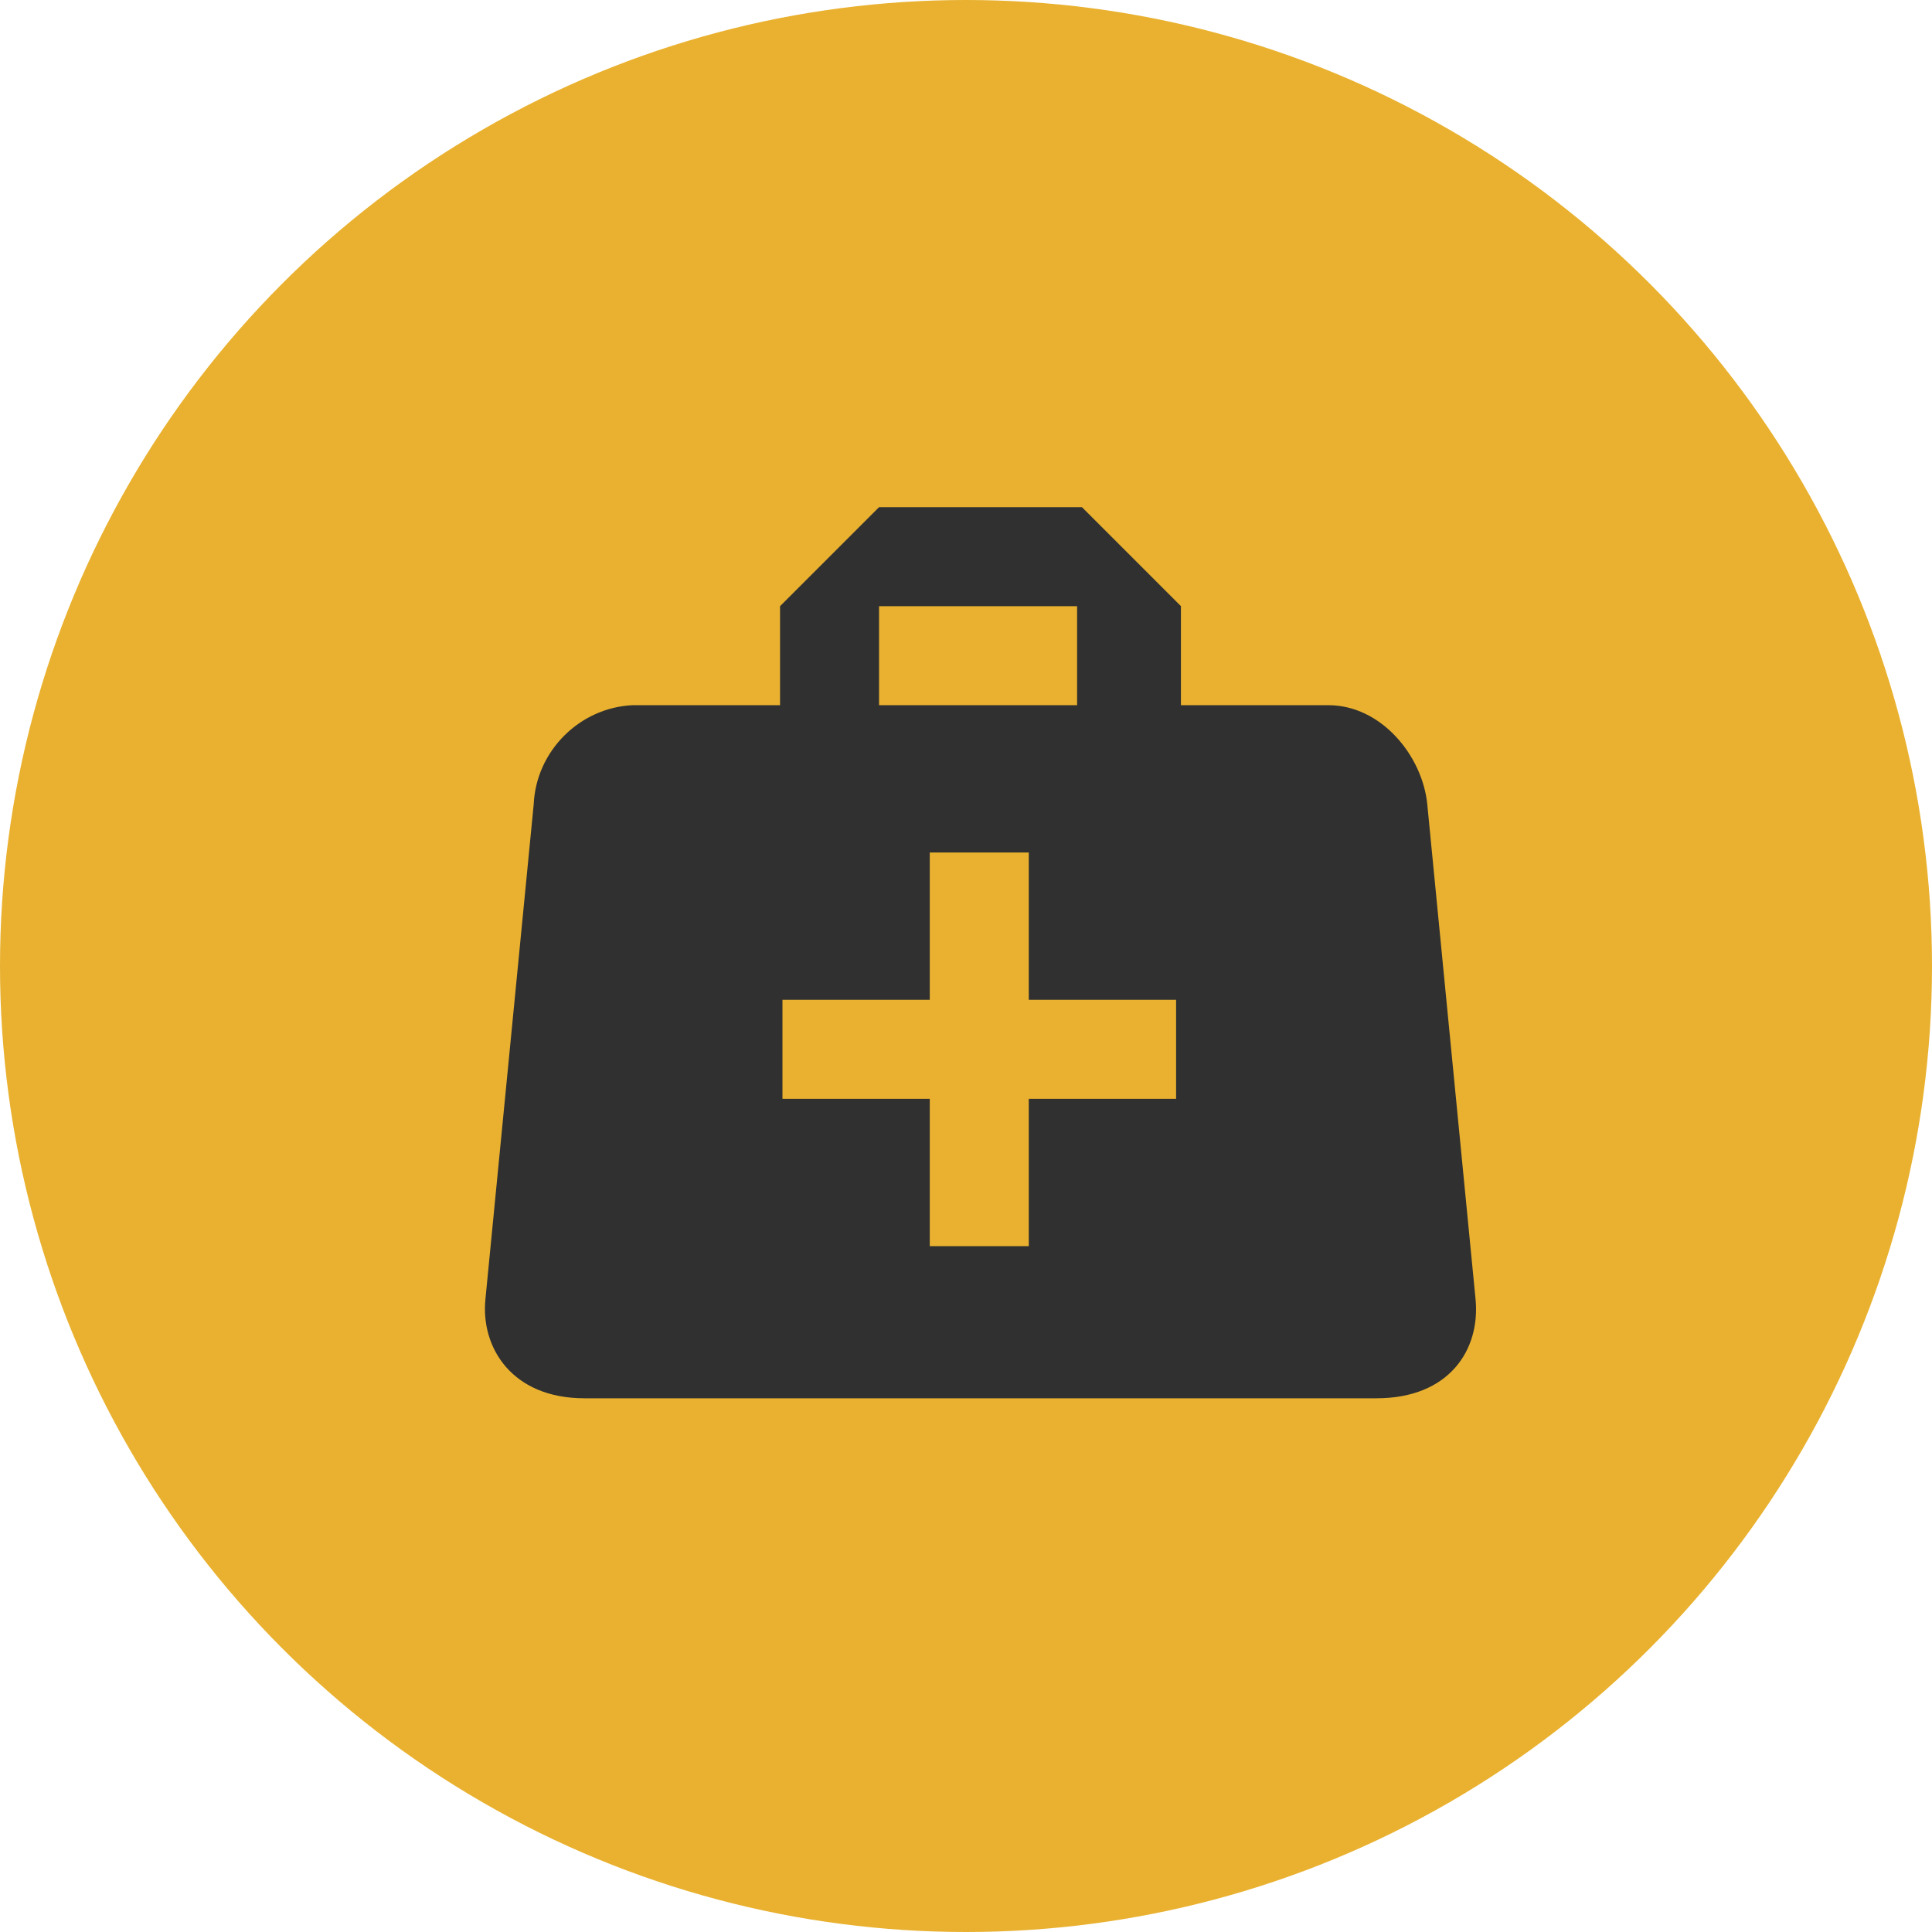
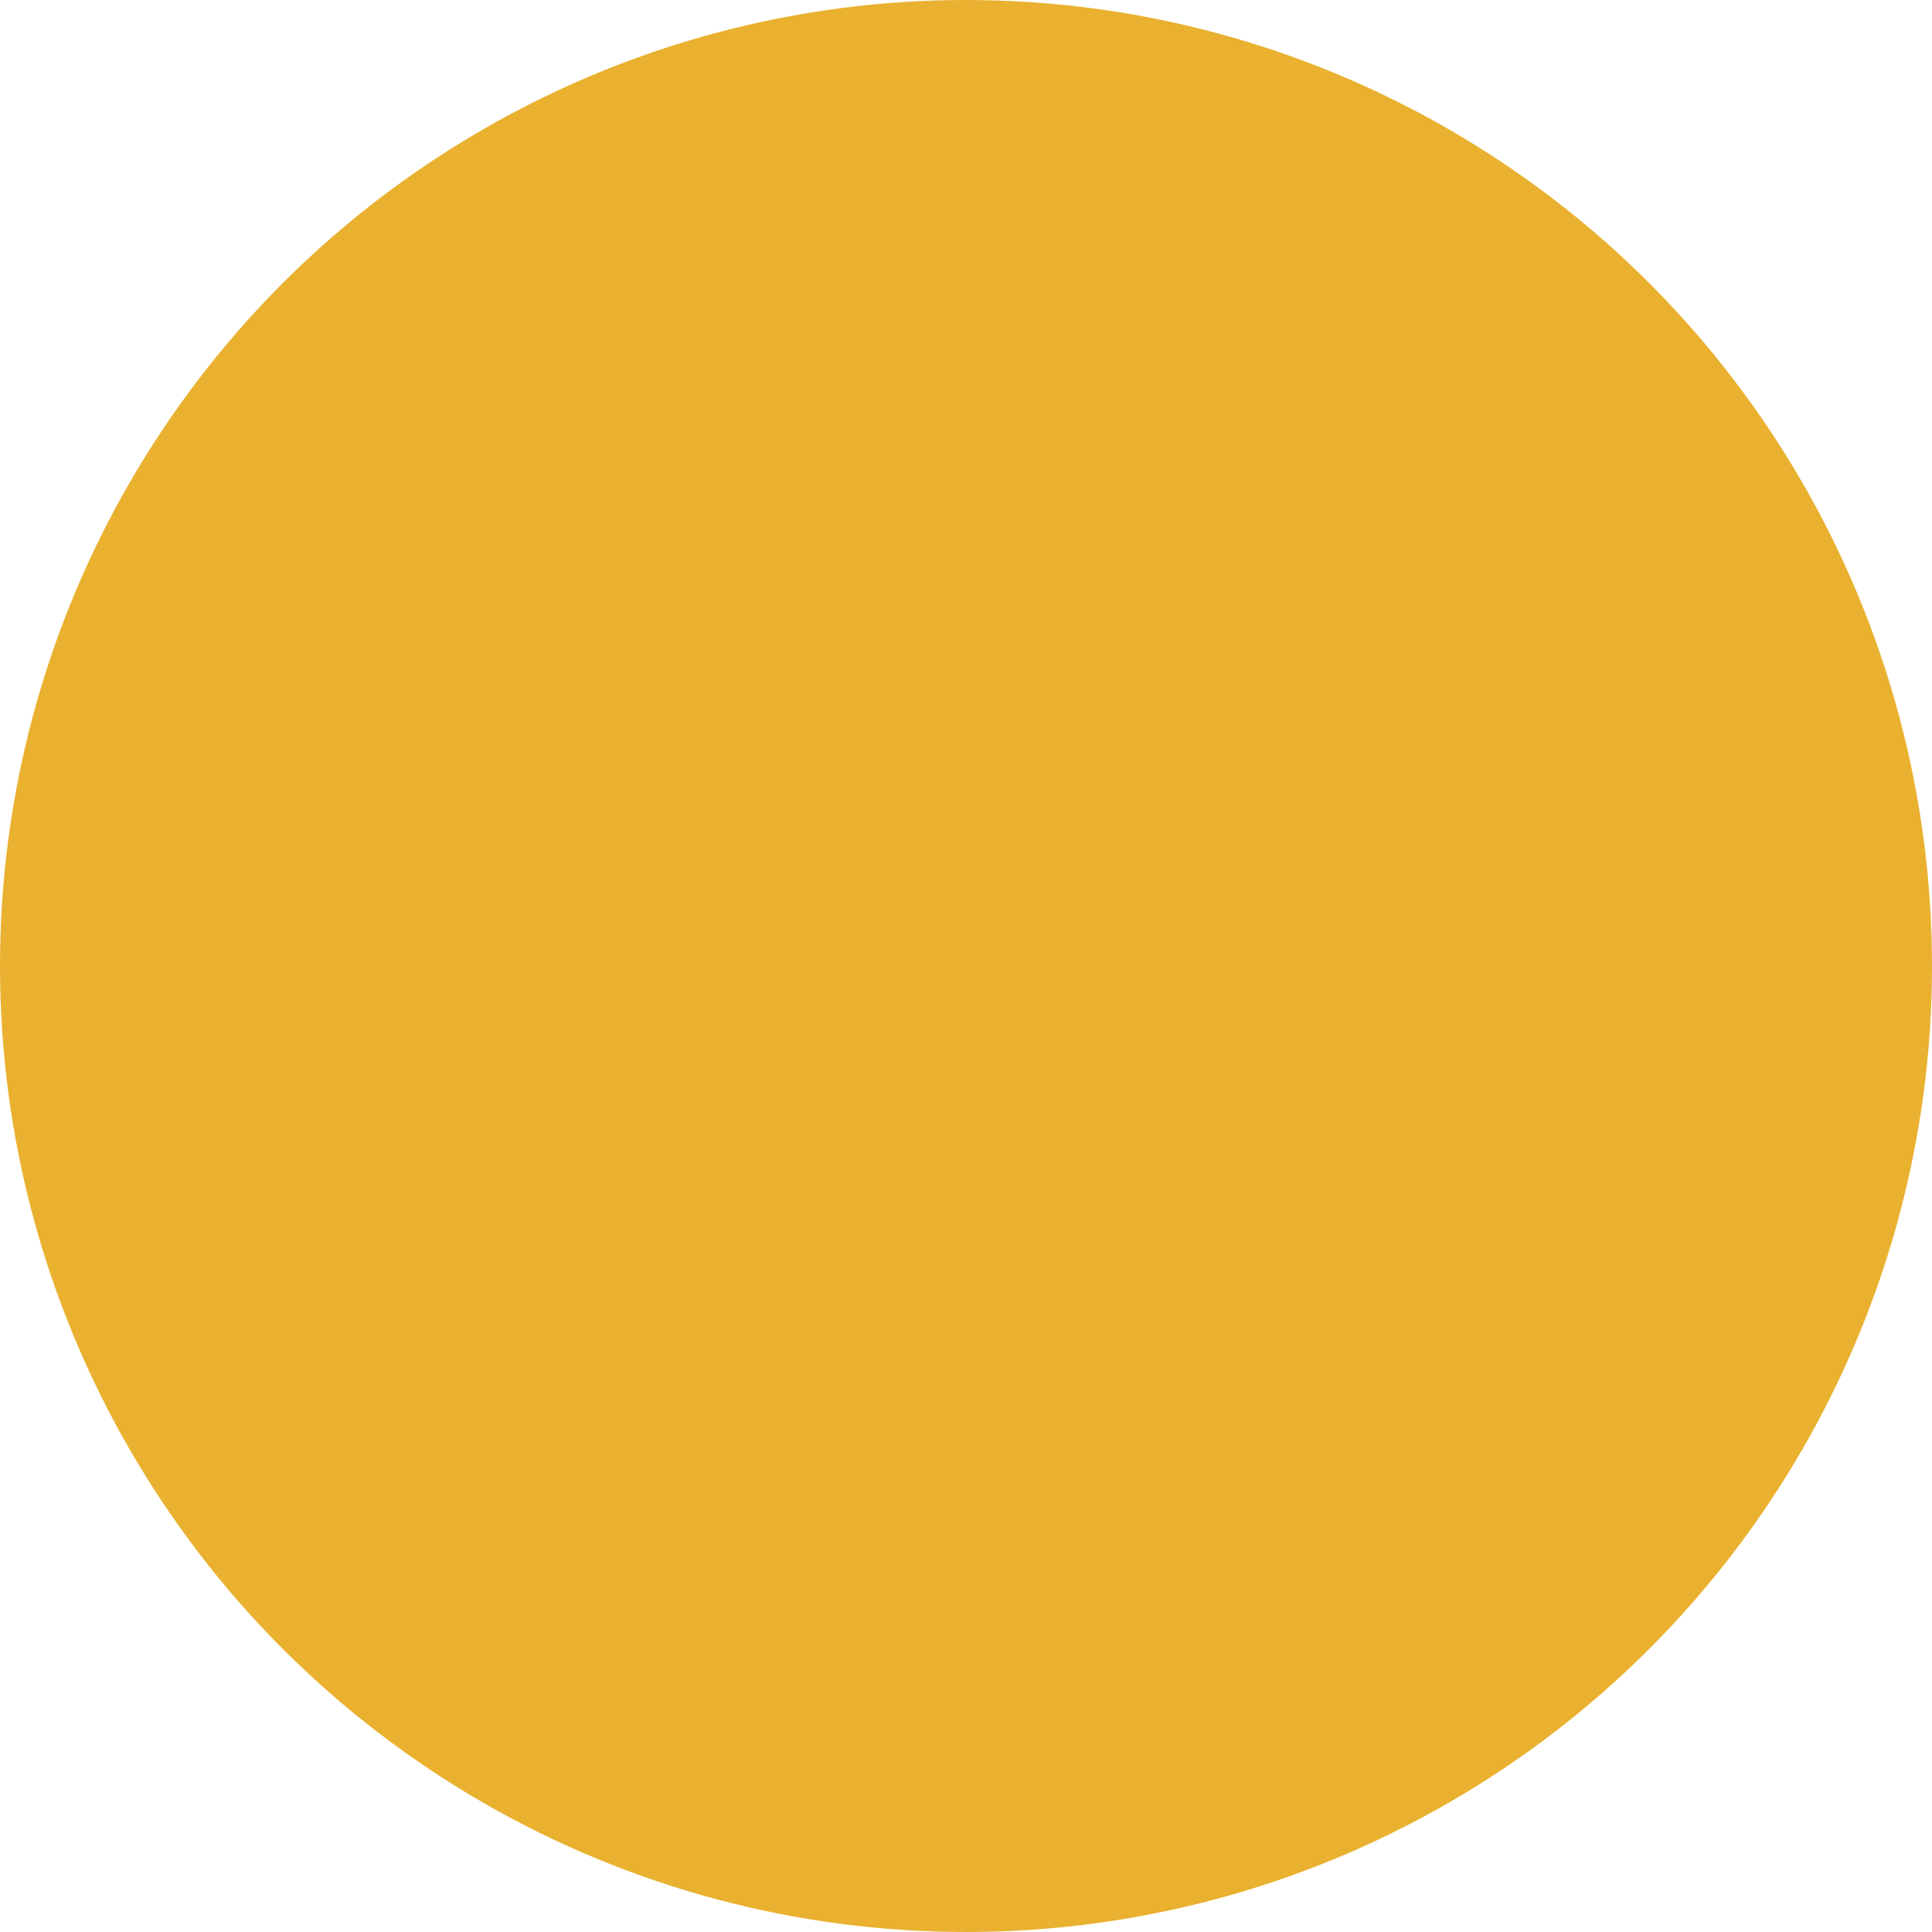
<svg xmlns="http://www.w3.org/2000/svg" version="1.1" id="Layer_1" x="0px" y="0px" viewBox="0 0 80 80" style="enable-background:new 0 0 80 80;" xml:space="preserve">
  <style type="text/css">
	.st0{fill:#E9B12F;}
	.st1{fill:#303030;}
</style>
  <g id="Group_437" transform="translate(-1255 -2068)">
    <g id="Group_329" transform="translate(947 -4503)">
      <circle id="Ellipse_83" class="st0" cx="348" cy="6611" r="40" />
    </g>
-     <path id="medical-bag_1_" class="st1" d="M1291.4,2089l-4.1,4.1v4.1h-6.1c-2.2,0.1-4,1.9-4.1,4.1l-2,20.5c-0.2,2,1.1,4.1,4.1,4.1   h32.8c3,0,4.3-2,4.1-4.1l-2-20.5c-0.2-2-1.9-4.1-4.1-4.1h-6.1v-4.1l-4.1-4.1H1291.4 M1291.4,2093.1h8.2v4.1h-8.2V2093.1    M1293.5,2103.3h4.1v6.1h6.1v4.1h-6.1v6.1h-4.1v-6.1h-6.1v-4.1h6.1V2103.3z" />
  </g>
</svg>